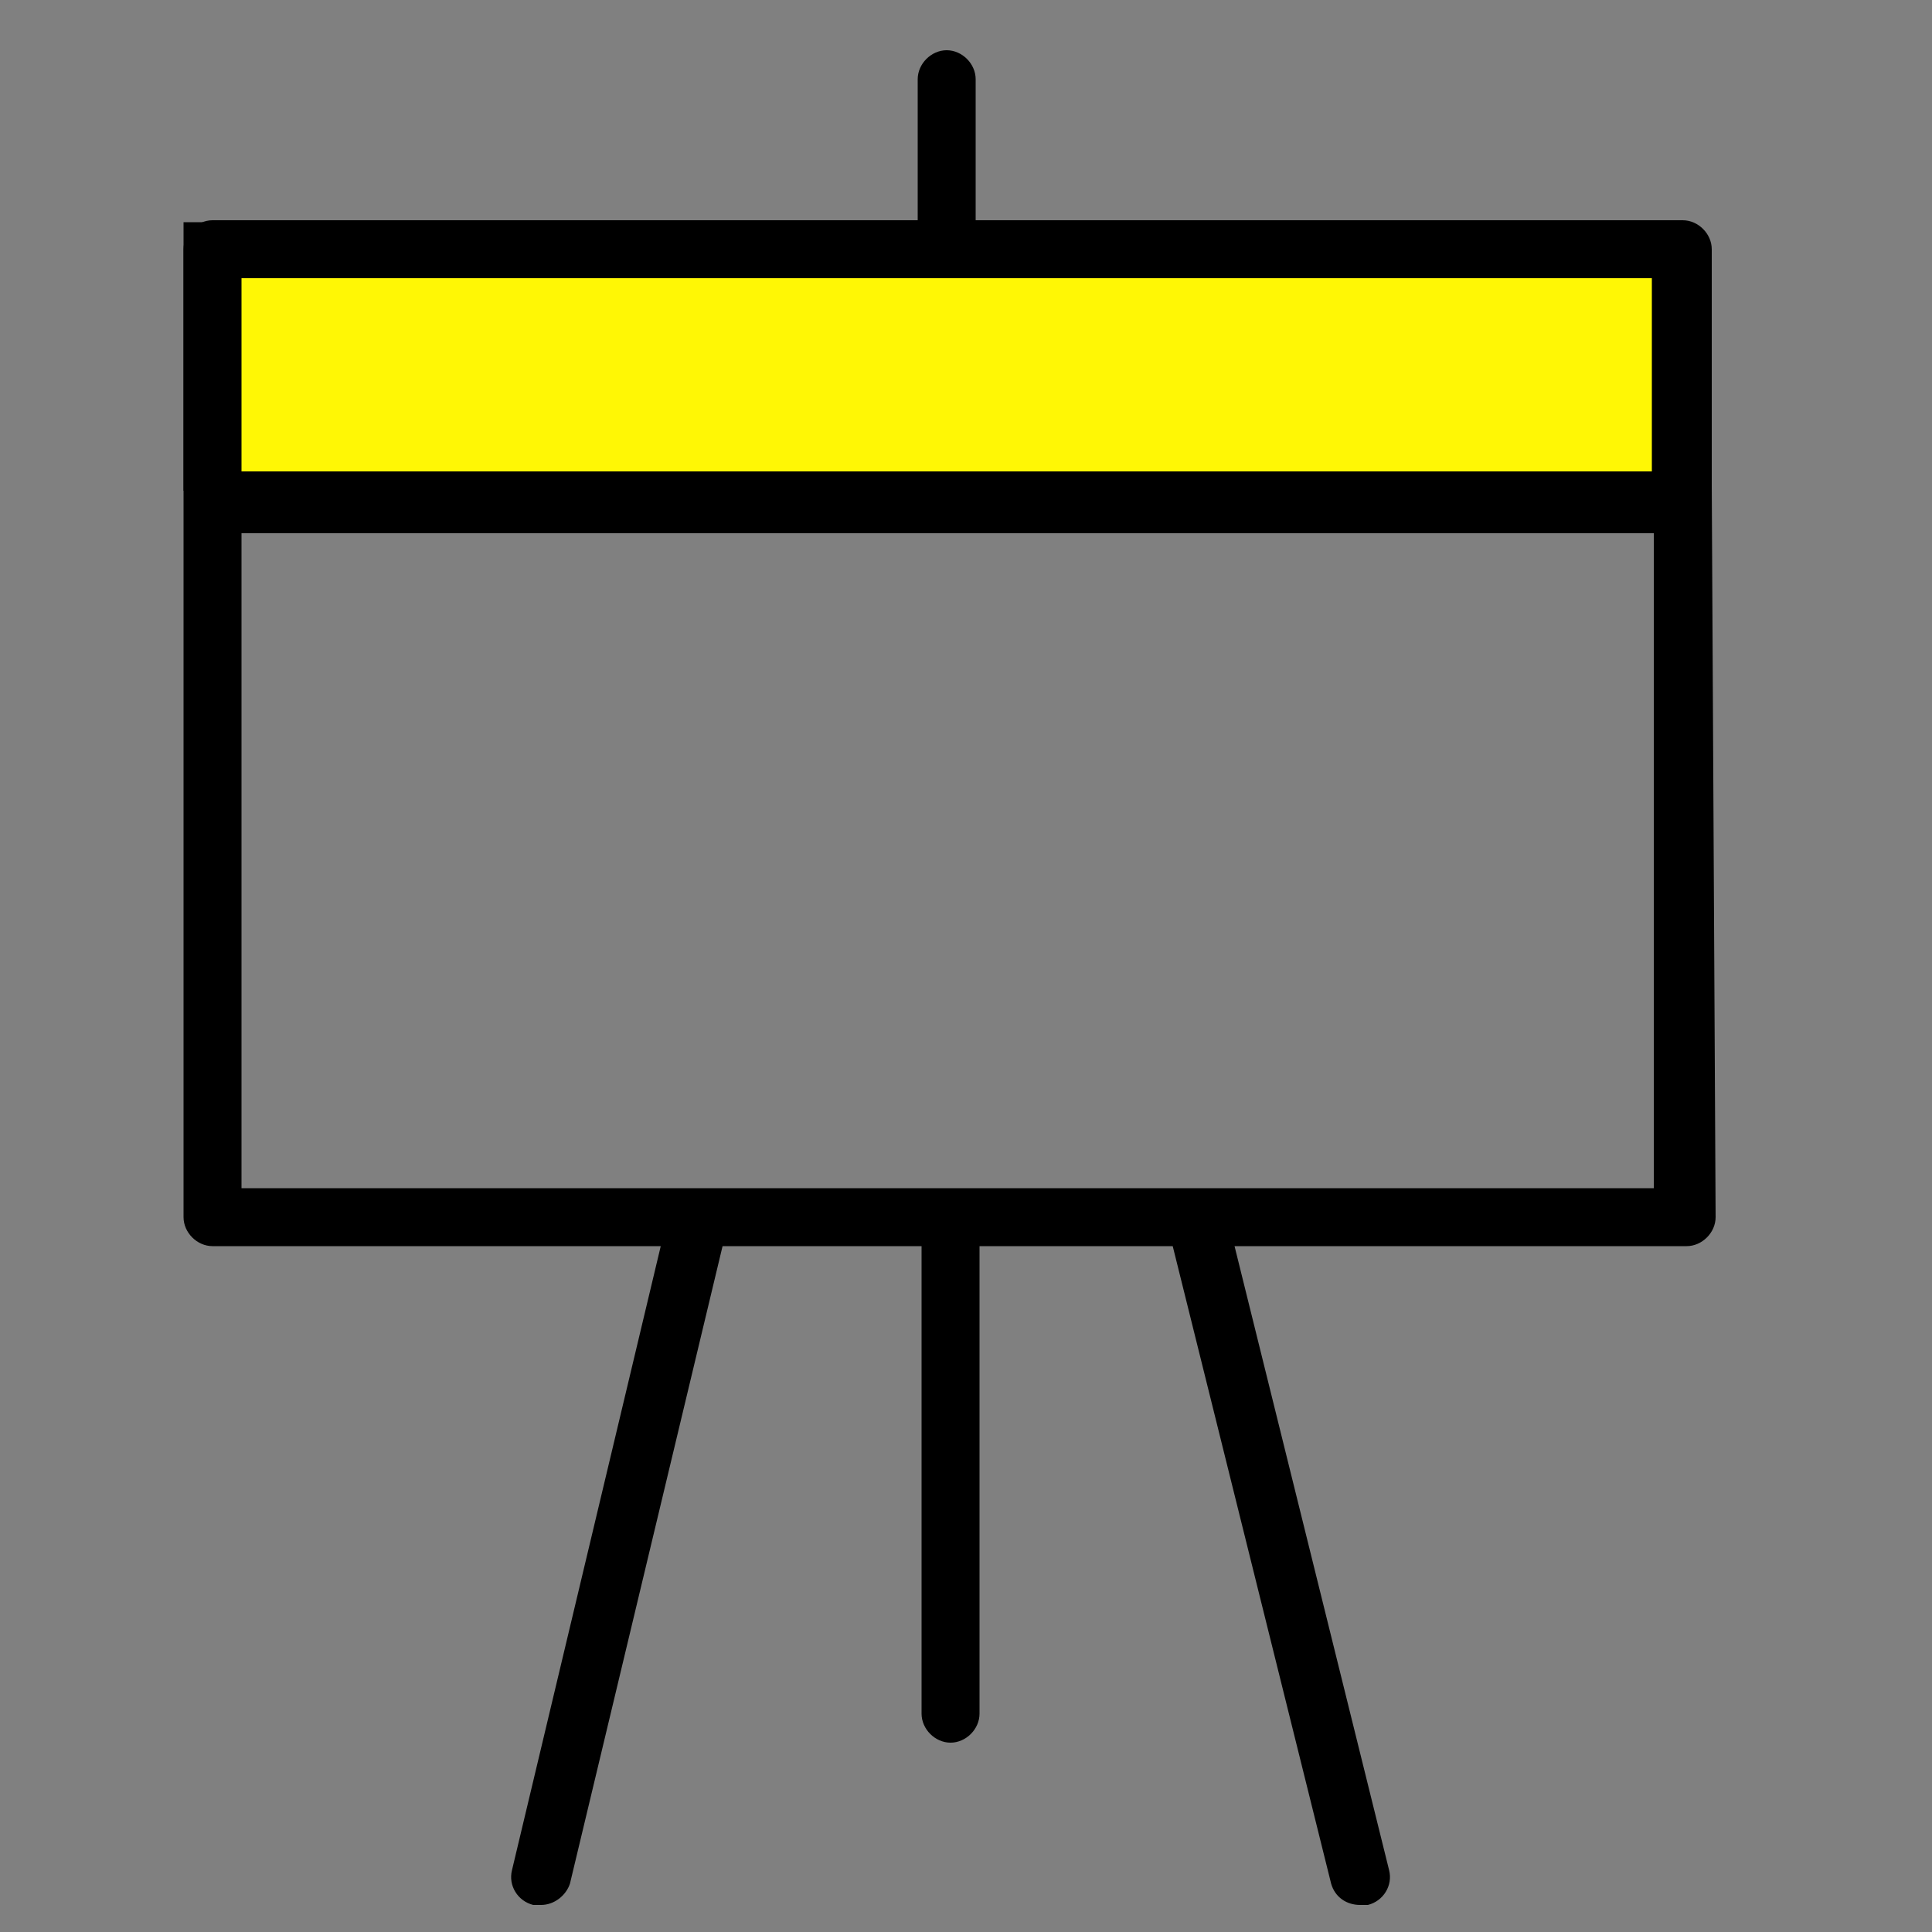
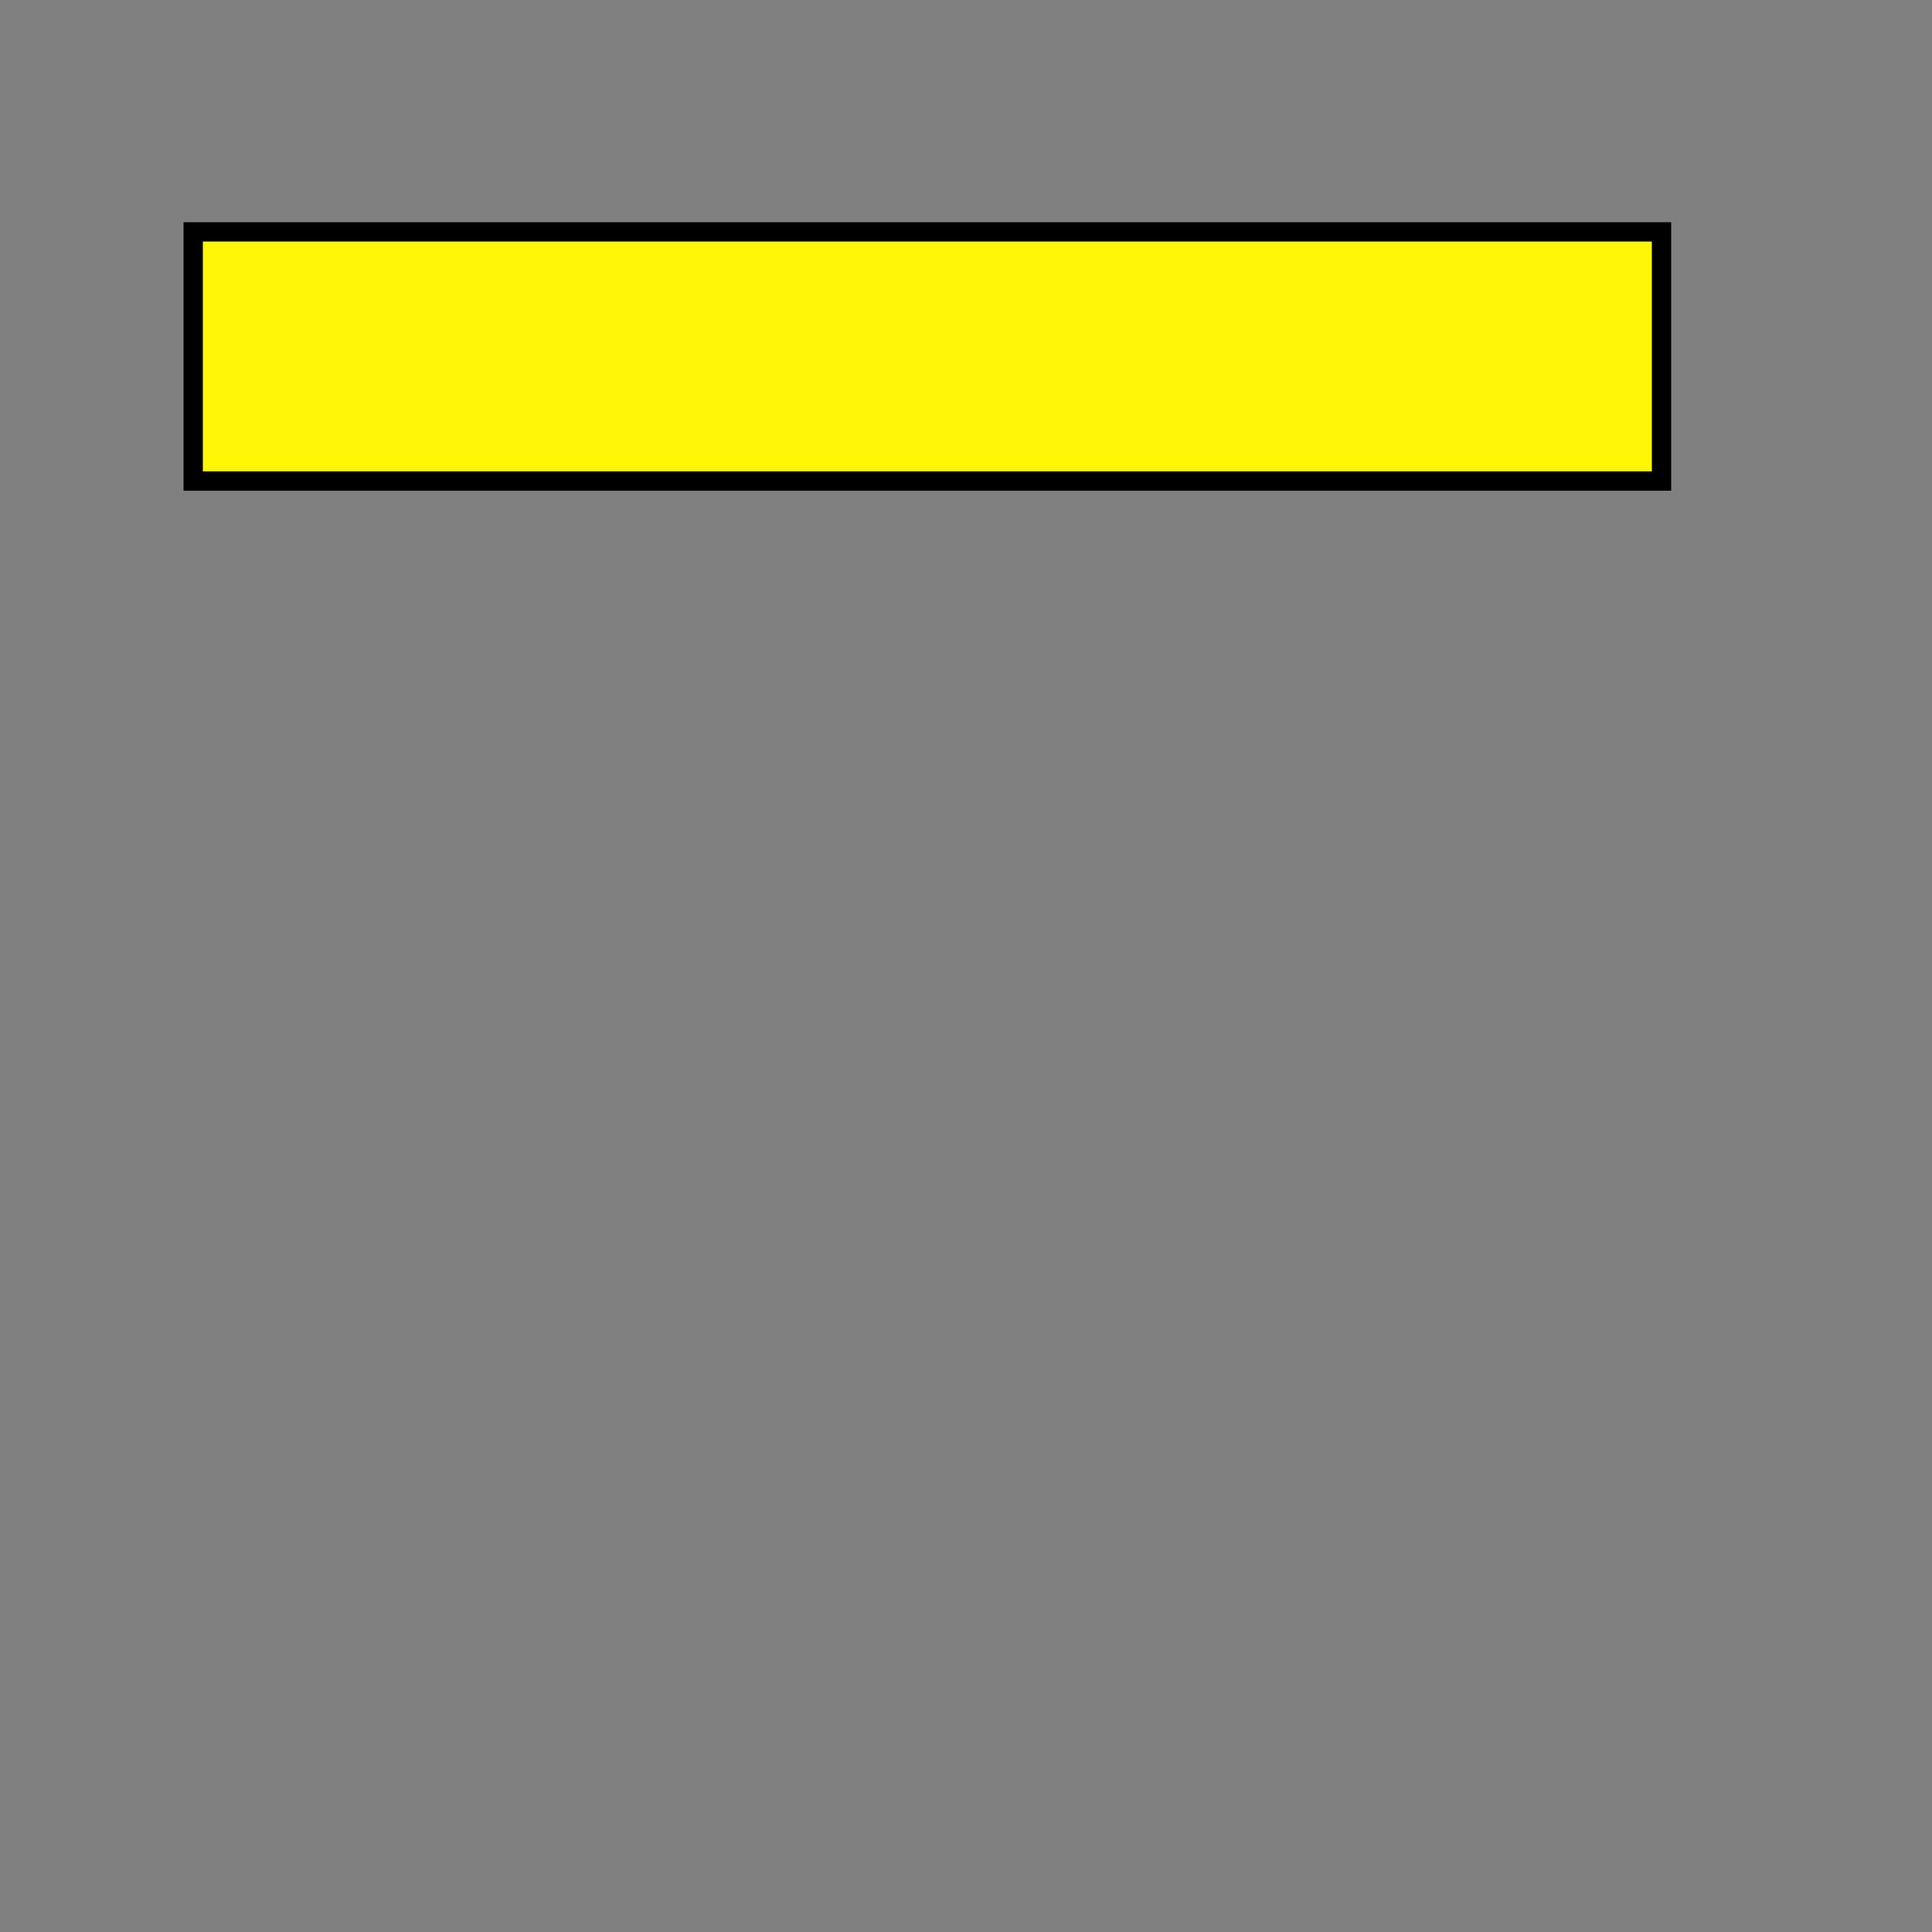
<svg xmlns="http://www.w3.org/2000/svg" viewBox="1950 2450 100 100" width="100" height="100" data-guides="{&quot;vertical&quot;:[],&quot;horizontal&quot;:[]}">
  <rect x="1950" y="2450" width="100" height="100" fill="#808080" stroke="none" />
  <path fill="#fff705" stroke="#000000" fill-opacity="1" stroke-width="1" stroke-opacity="1" color="rgb(51, 51, 51)" font-size-adjust="none" id="tSvg3be2541286" title="Rectangle 4" d="M 1960 2462 C 1985.333 2462 2010.667 2462 2036 2462C 2036 2466.3 2036 2470.6 2036 2474.9C 2010.667 2474.9 1985.333 2474.9 1960 2474.9C 1960 2470.6 1960 2466.3 1960 2462Z" />
-   <path fill="rgb(0, 0, 0)" stroke="none" fill-opacity="1" stroke-width="1" stroke-opacity="1" color="rgb(51, 51, 51)" fill-rule="evenodd" font-size-adjust="none" id="tSvge1730539fb" title="Path 5" d="M 2038.6 2475.1 C 2038.6 2471.033 2038.6 2466.967 2038.6 2462.9C 2038.6 2462.1 2037.9 2461.4 2037.1 2461.4C 2024.9 2461.4 2012.7 2461.4 2000.5 2461.4C 2000.5 2458.967 2000.5 2456.533 2000.5 2454.1C 2000.5 2453.3 1999.8 2452.6 1999 2452.6C 1998.2 2452.6 1997.5 2453.3 1997.5 2454.1C 1997.5 2456.533 1997.5 2458.967 1997.5 2461.4C 1985.333 2461.4 1973.167 2461.4 1961 2461.4C 1960.2 2461.4 1959.5 2462.1 1959.5 2462.9C 1959.5 2479.6 1959.5 2496.3 1959.5 2513C 1959.5 2513.8 1960.2 2514.5 1961 2514.5C 1968.733 2514.5 1976.467 2514.5 1984.2 2514.5C 1981.633 2525.267 1979.067 2536.033 1976.5 2546.8C 1976.3 2547.6 1976.8 2548.4 1977.6 2548.6C 1977.733 2548.6 1977.867 2548.6 1978 2548.6C 1978.7 2548.6 1979.3 2548.1 1979.5 2547.5C 1982.133 2536.5 1984.767 2525.5 1987.4 2514.5C 1990.833 2514.5 1994.267 2514.5 1997.7 2514.5C 1997.7 2522.567 1997.7 2530.633 1997.7 2538.7C 1997.7 2539.5 1998.4 2540.2 1999.2 2540.2C 2000 2540.2 2000.7 2539.5 2000.7 2538.7C 2000.7 2530.633 2000.7 2522.567 2000.7 2514.5C 2004.033 2514.5 2007.367 2514.5 2010.7 2514.5C 2013.433 2525.5 2016.167 2536.5 2018.9 2547.5C 2019.1 2548.2 2019.7 2548.6 2020.4 2548.6C 2020.533 2548.6 2020.667 2548.6 2020.8 2548.6C 2021.6 2548.4 2022.1 2547.6 2021.9 2546.8C 2019.233 2536.033 2016.567 2525.267 2013.9 2514.5C 2021.7 2514.5 2029.5 2514.5 2037.3 2514.5C 2038.1 2514.5 2038.8 2513.8 2038.8 2513C 2038.8 2513 2038.6 2475.6 2038.6 2475.1ZM 2035.6 2464.4 C 2035.6 2467.8 2035.6 2471.2 2035.6 2474.6C 2011.233 2474.6 1986.867 2474.6 1962.5 2474.6C 1962.5 2471.2 1962.5 2467.8 1962.5 2464.4C 1986.867 2464.4 2011.233 2464.4 2035.6 2464.4ZM 1962.5 2511.5 C 1962.5 2500.2 1962.5 2488.9 1962.5 2477.6C 1986.867 2477.6 2011.233 2477.6 2035.6 2477.6C 2035.6 2488.9 2035.6 2500.2 2035.6 2511.5C 2011.233 2511.5 1986.867 2511.5 1962.5 2511.5Z" />
  <defs />
</svg>